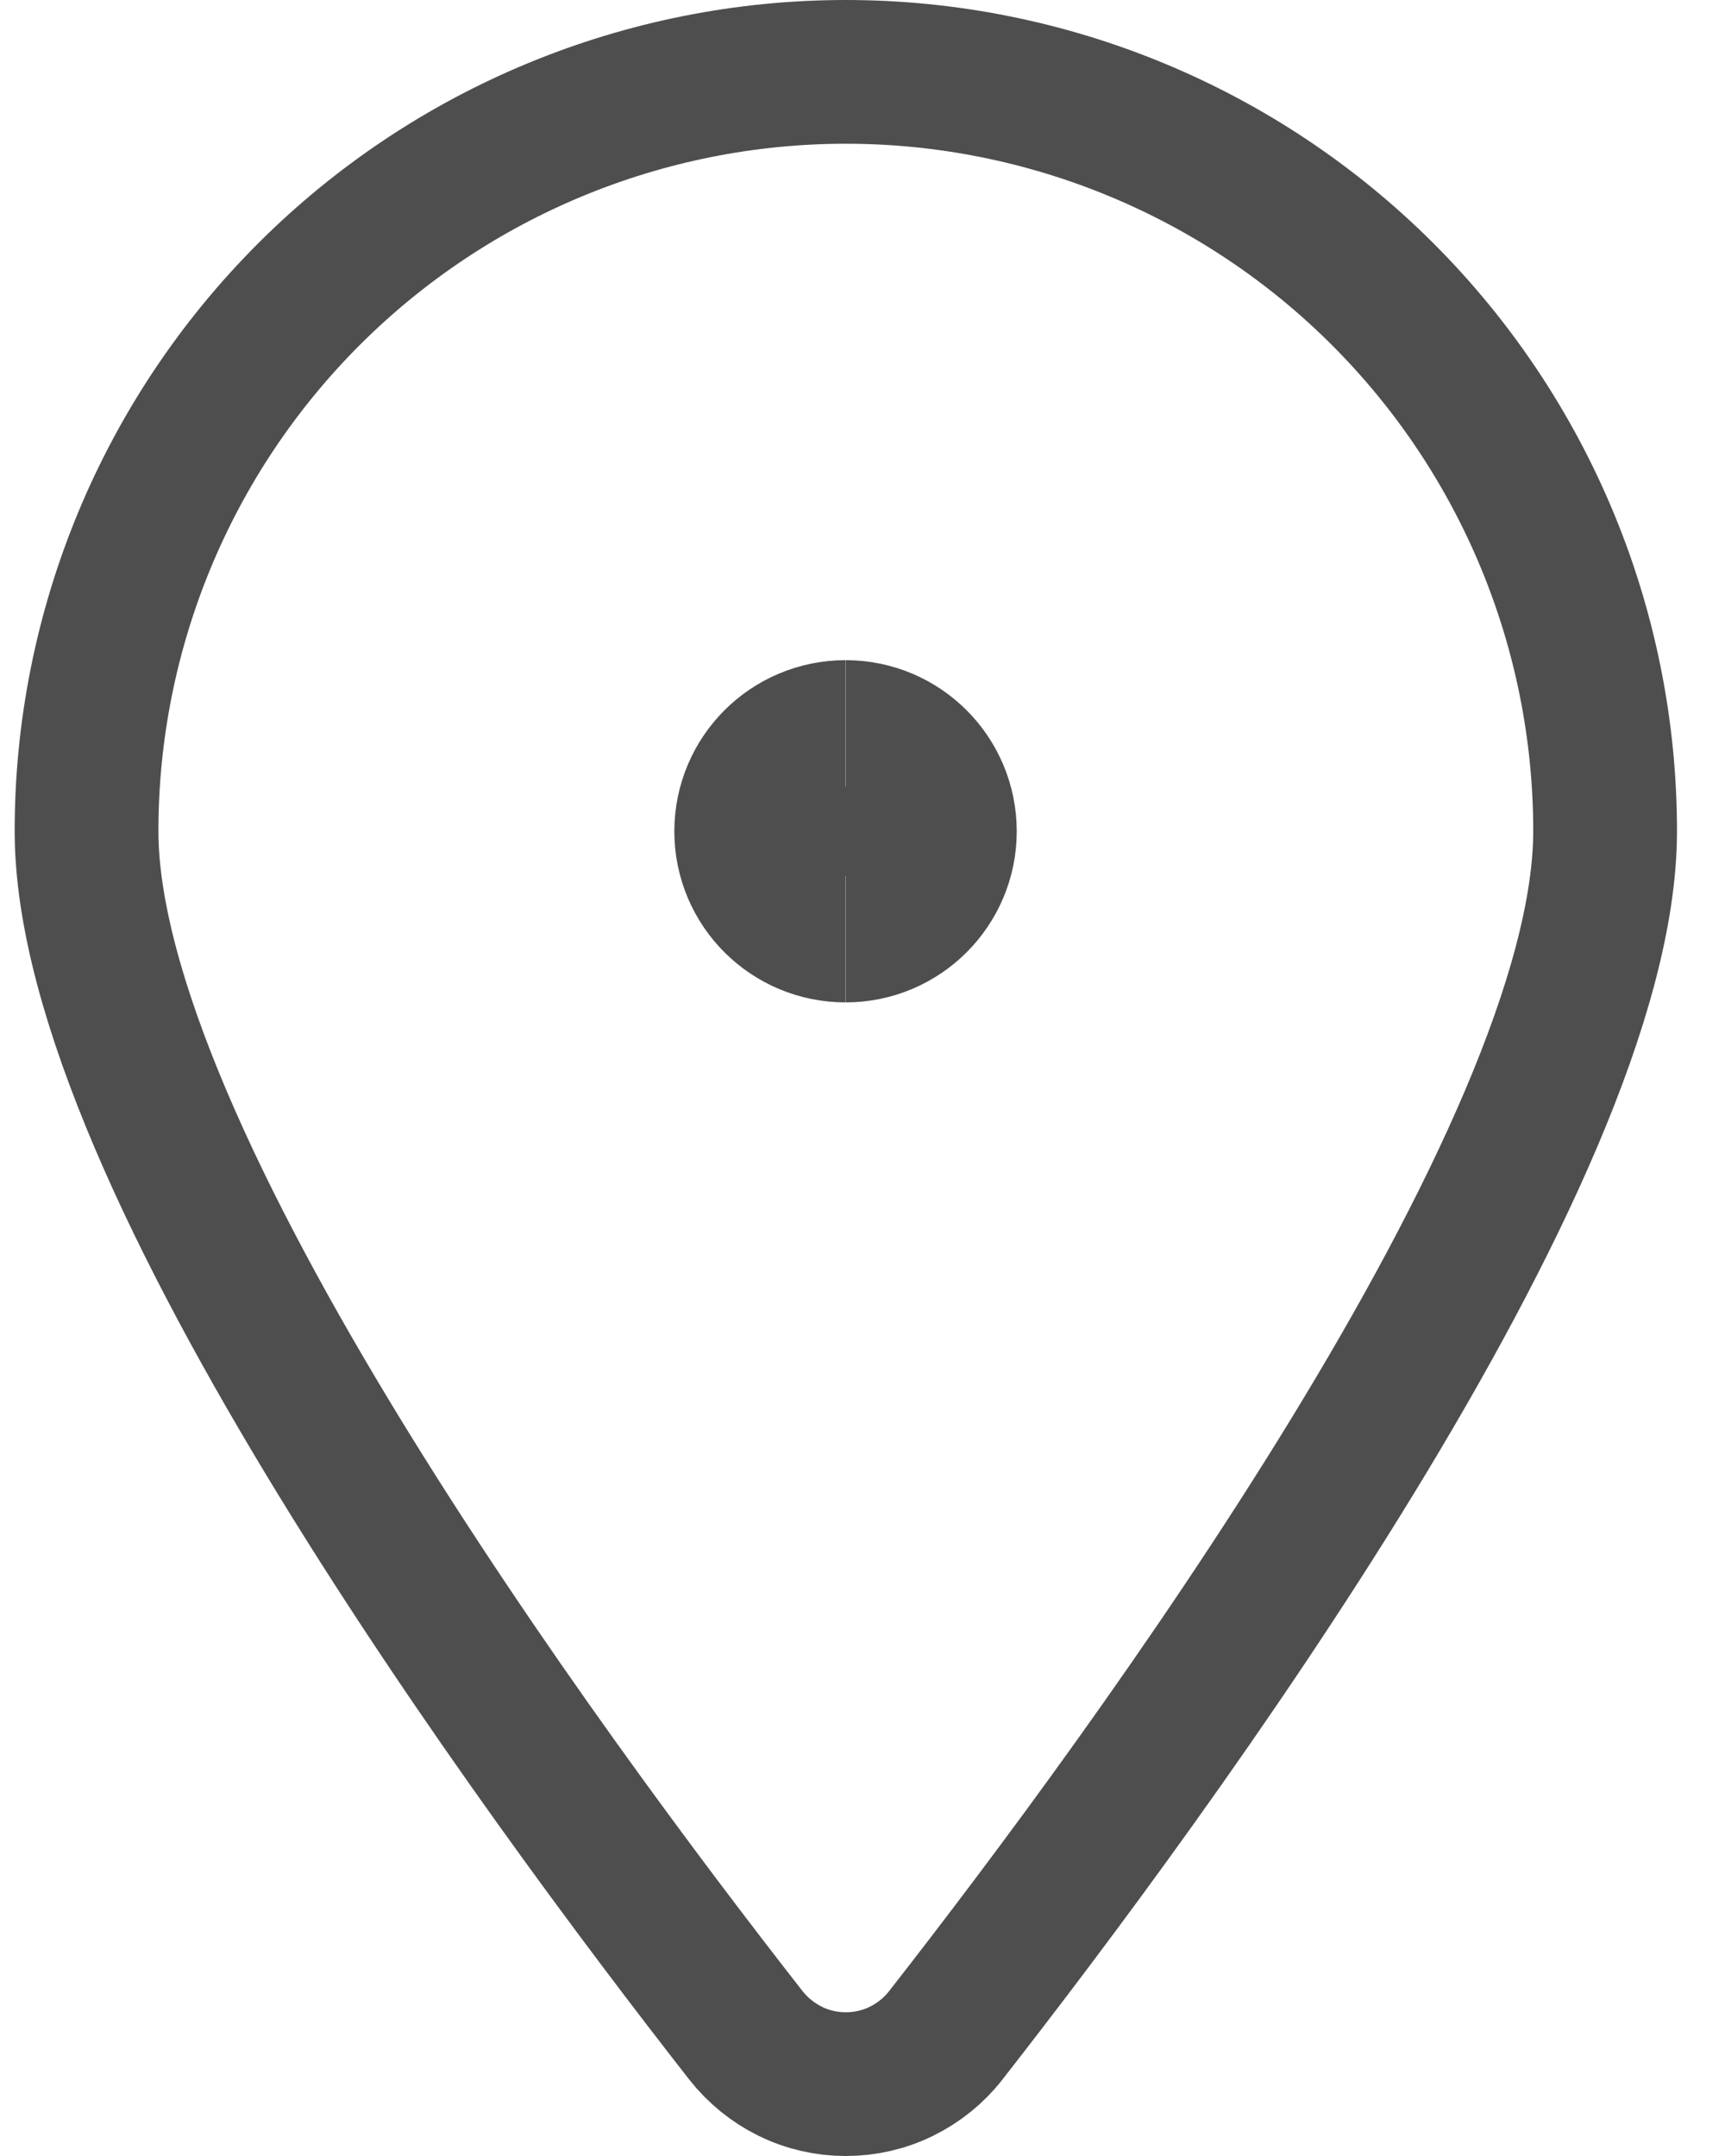
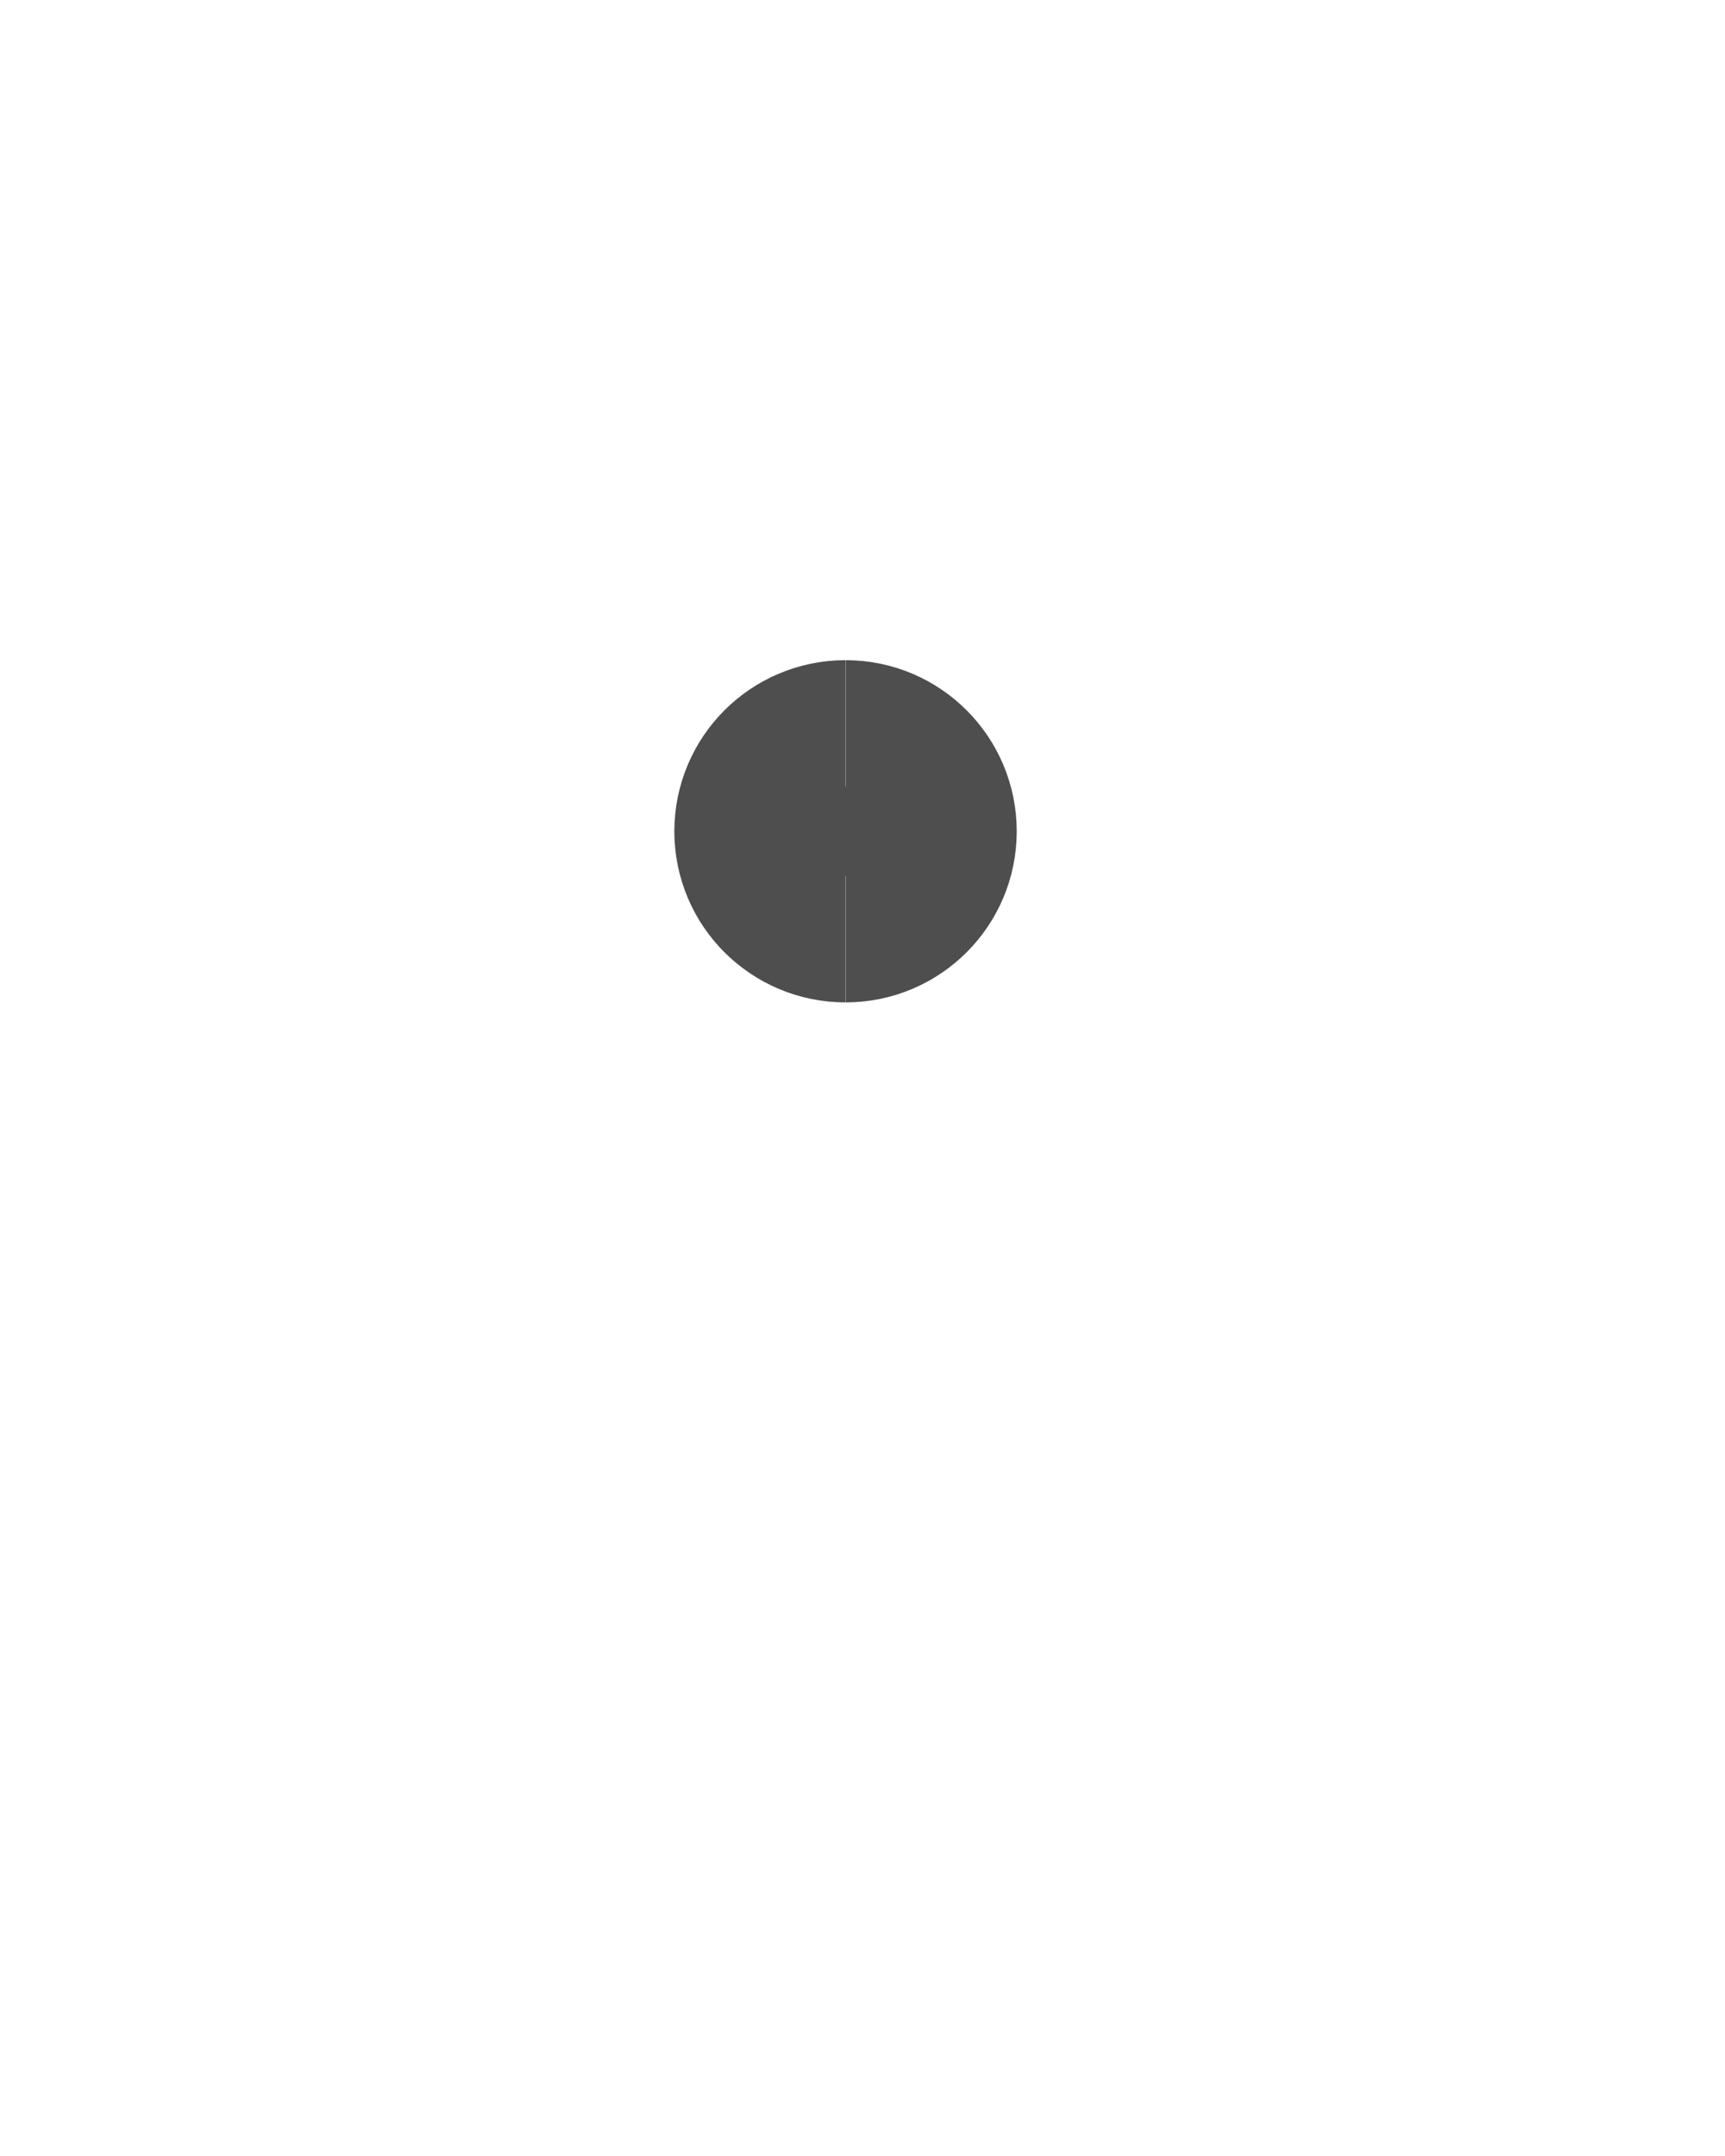
<svg xmlns="http://www.w3.org/2000/svg" width="12" height="15" viewBox="0 0 12 15" fill="none">
-   <path d="M5.884 0.5C7.285 0.5 8.629 1.057 9.619 2.047C10.61 3.038 11.166 4.381 11.166 5.782C11.166 8.037 8.011 12.328 6.578 14.162C6.496 14.267 6.39 14.352 6.27 14.411C6.15 14.47 6.018 14.5 5.884 14.5C5.75 14.5 5.618 14.47 5.498 14.411C5.378 14.352 5.273 14.267 5.19 14.162C3.757 12.329 0.602 8.043 0.602 5.782C0.602 4.381 1.158 3.038 2.149 2.047C3.139 1.057 4.483 0.5 5.884 0.5Z" stroke="#4E4E4E" stroke-linecap="round" stroke-linejoin="round" />
  <path d="M5.882 6.224C5.638 6.224 5.441 6.027 5.441 5.784C5.441 5.54 5.638 5.343 5.882 5.343" stroke="#4E4E4E" stroke-width="1.5" />
  <path d="M5.883 6.224C6.126 6.224 6.323 6.027 6.323 5.784C6.323 5.54 6.126 5.343 5.883 5.343" stroke="#4E4E4E" stroke-width="1.5" />
</svg>